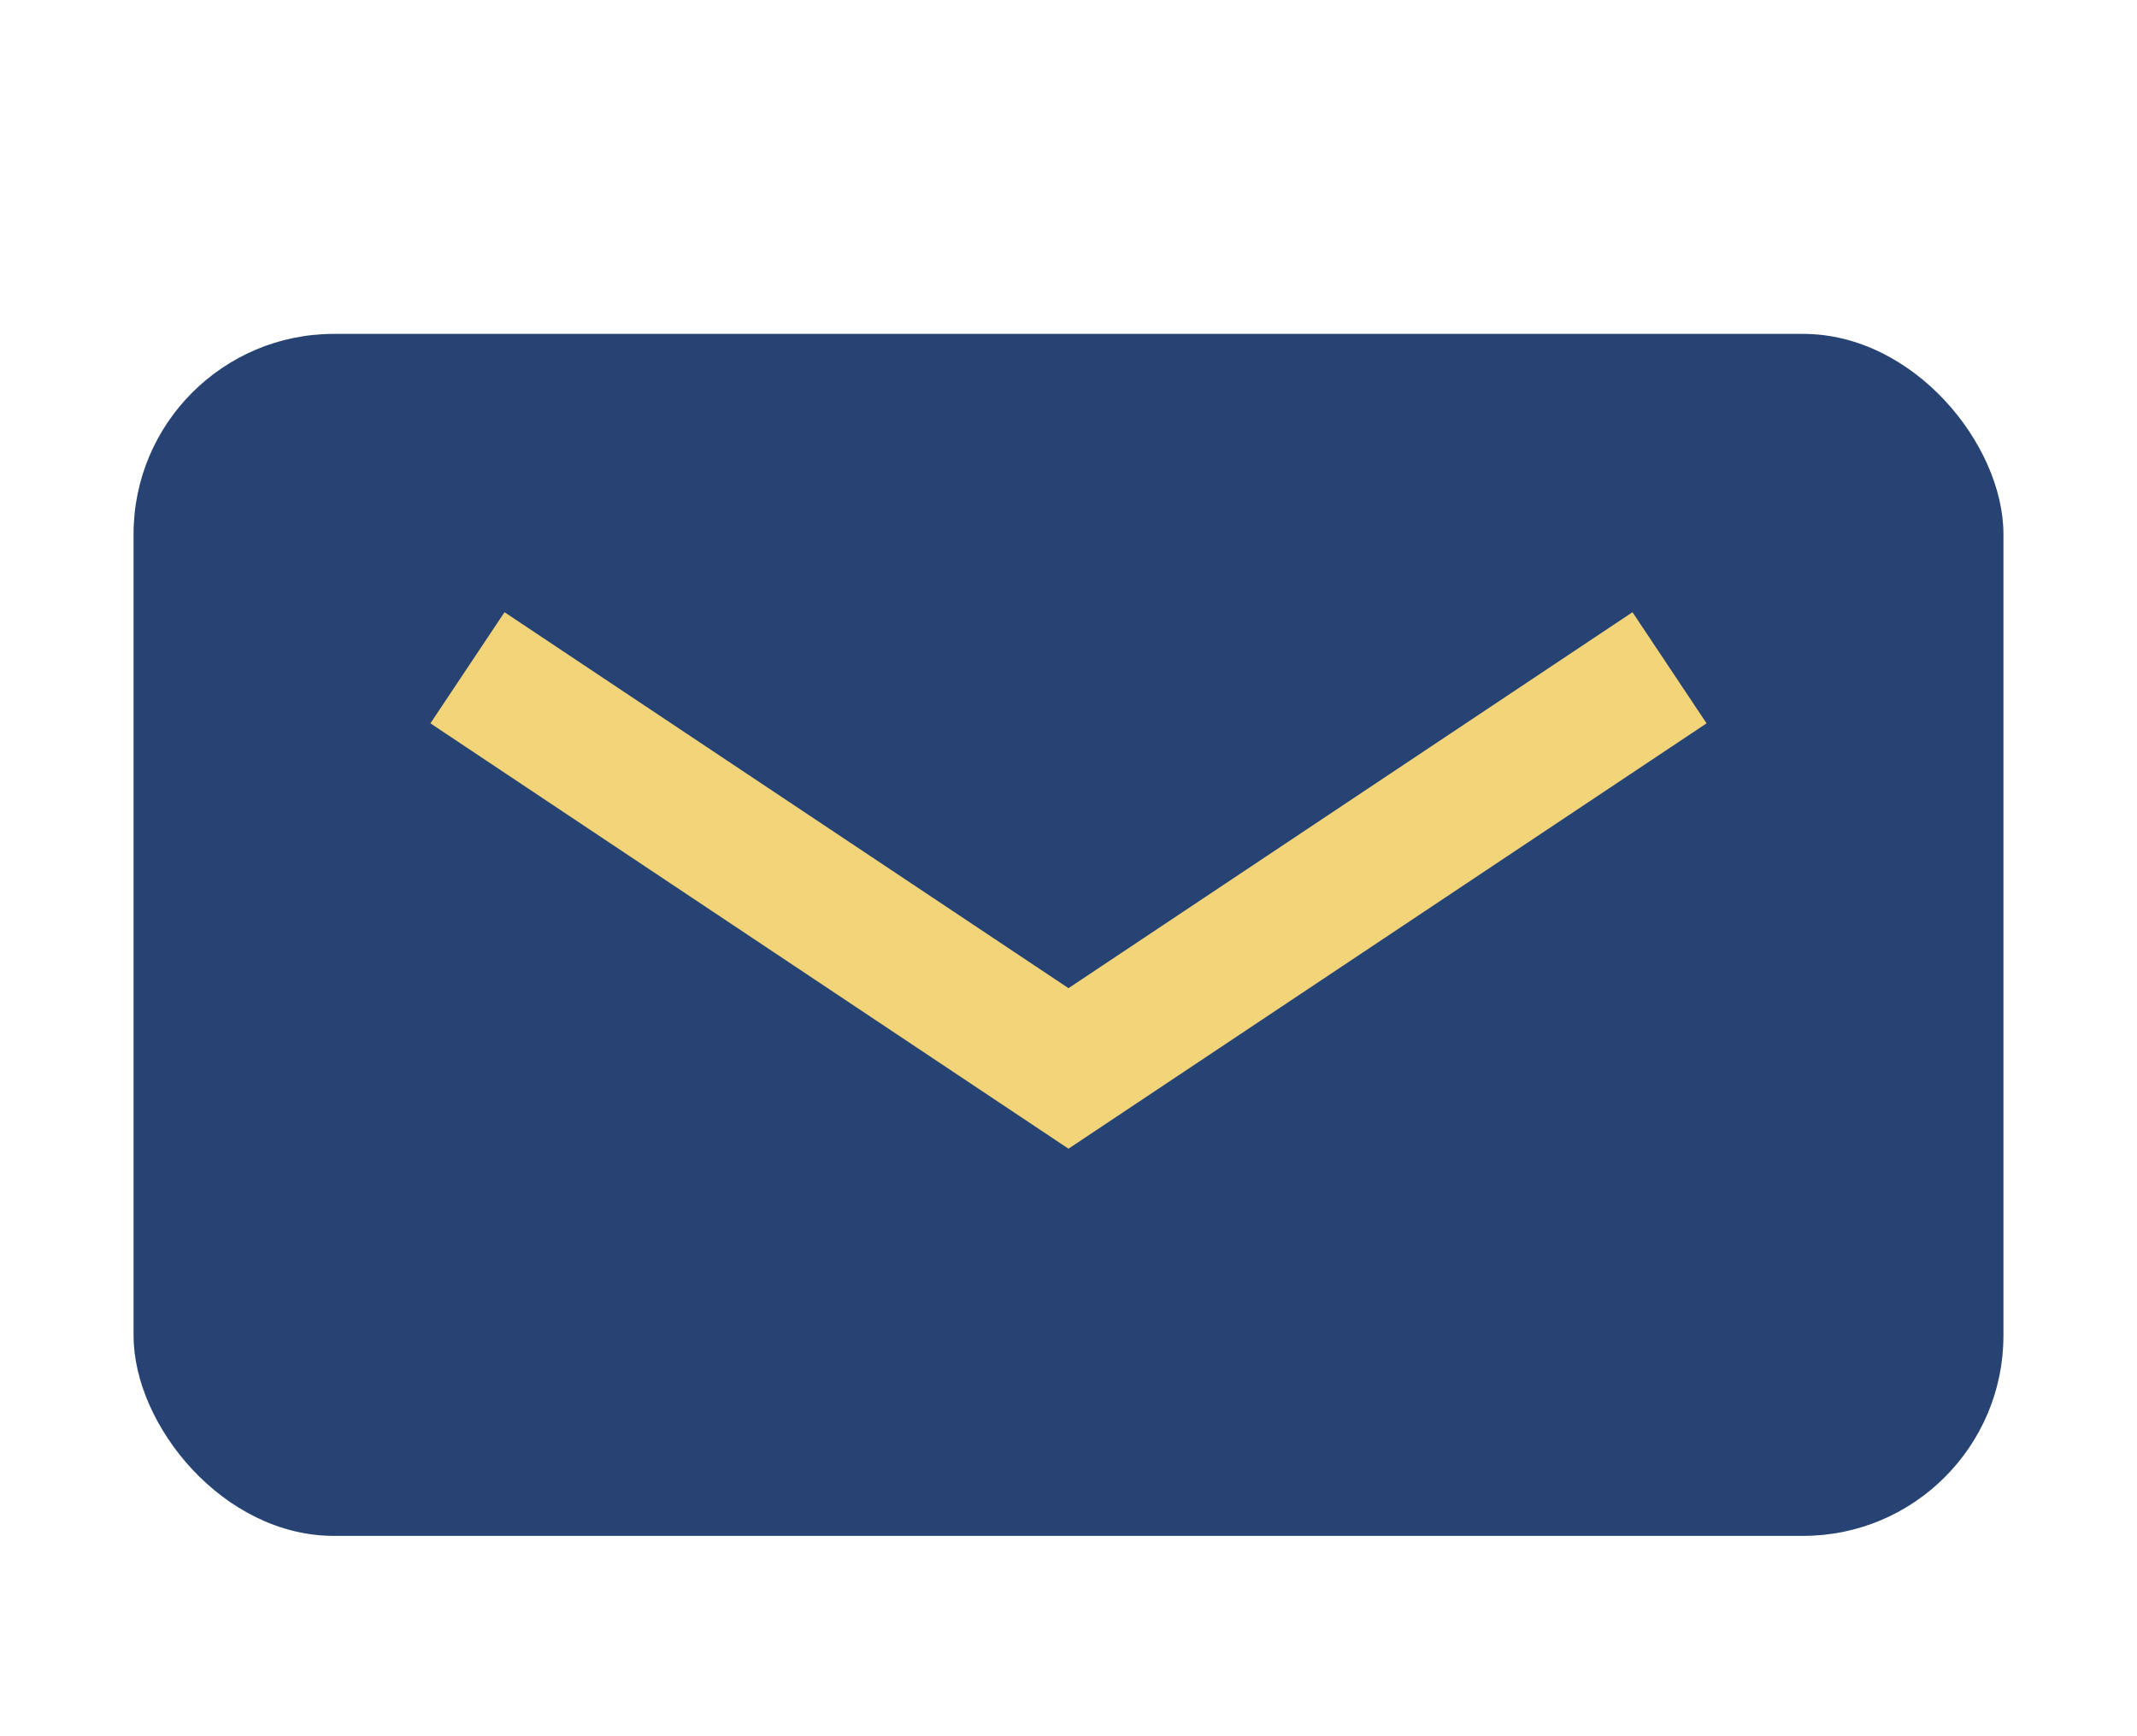
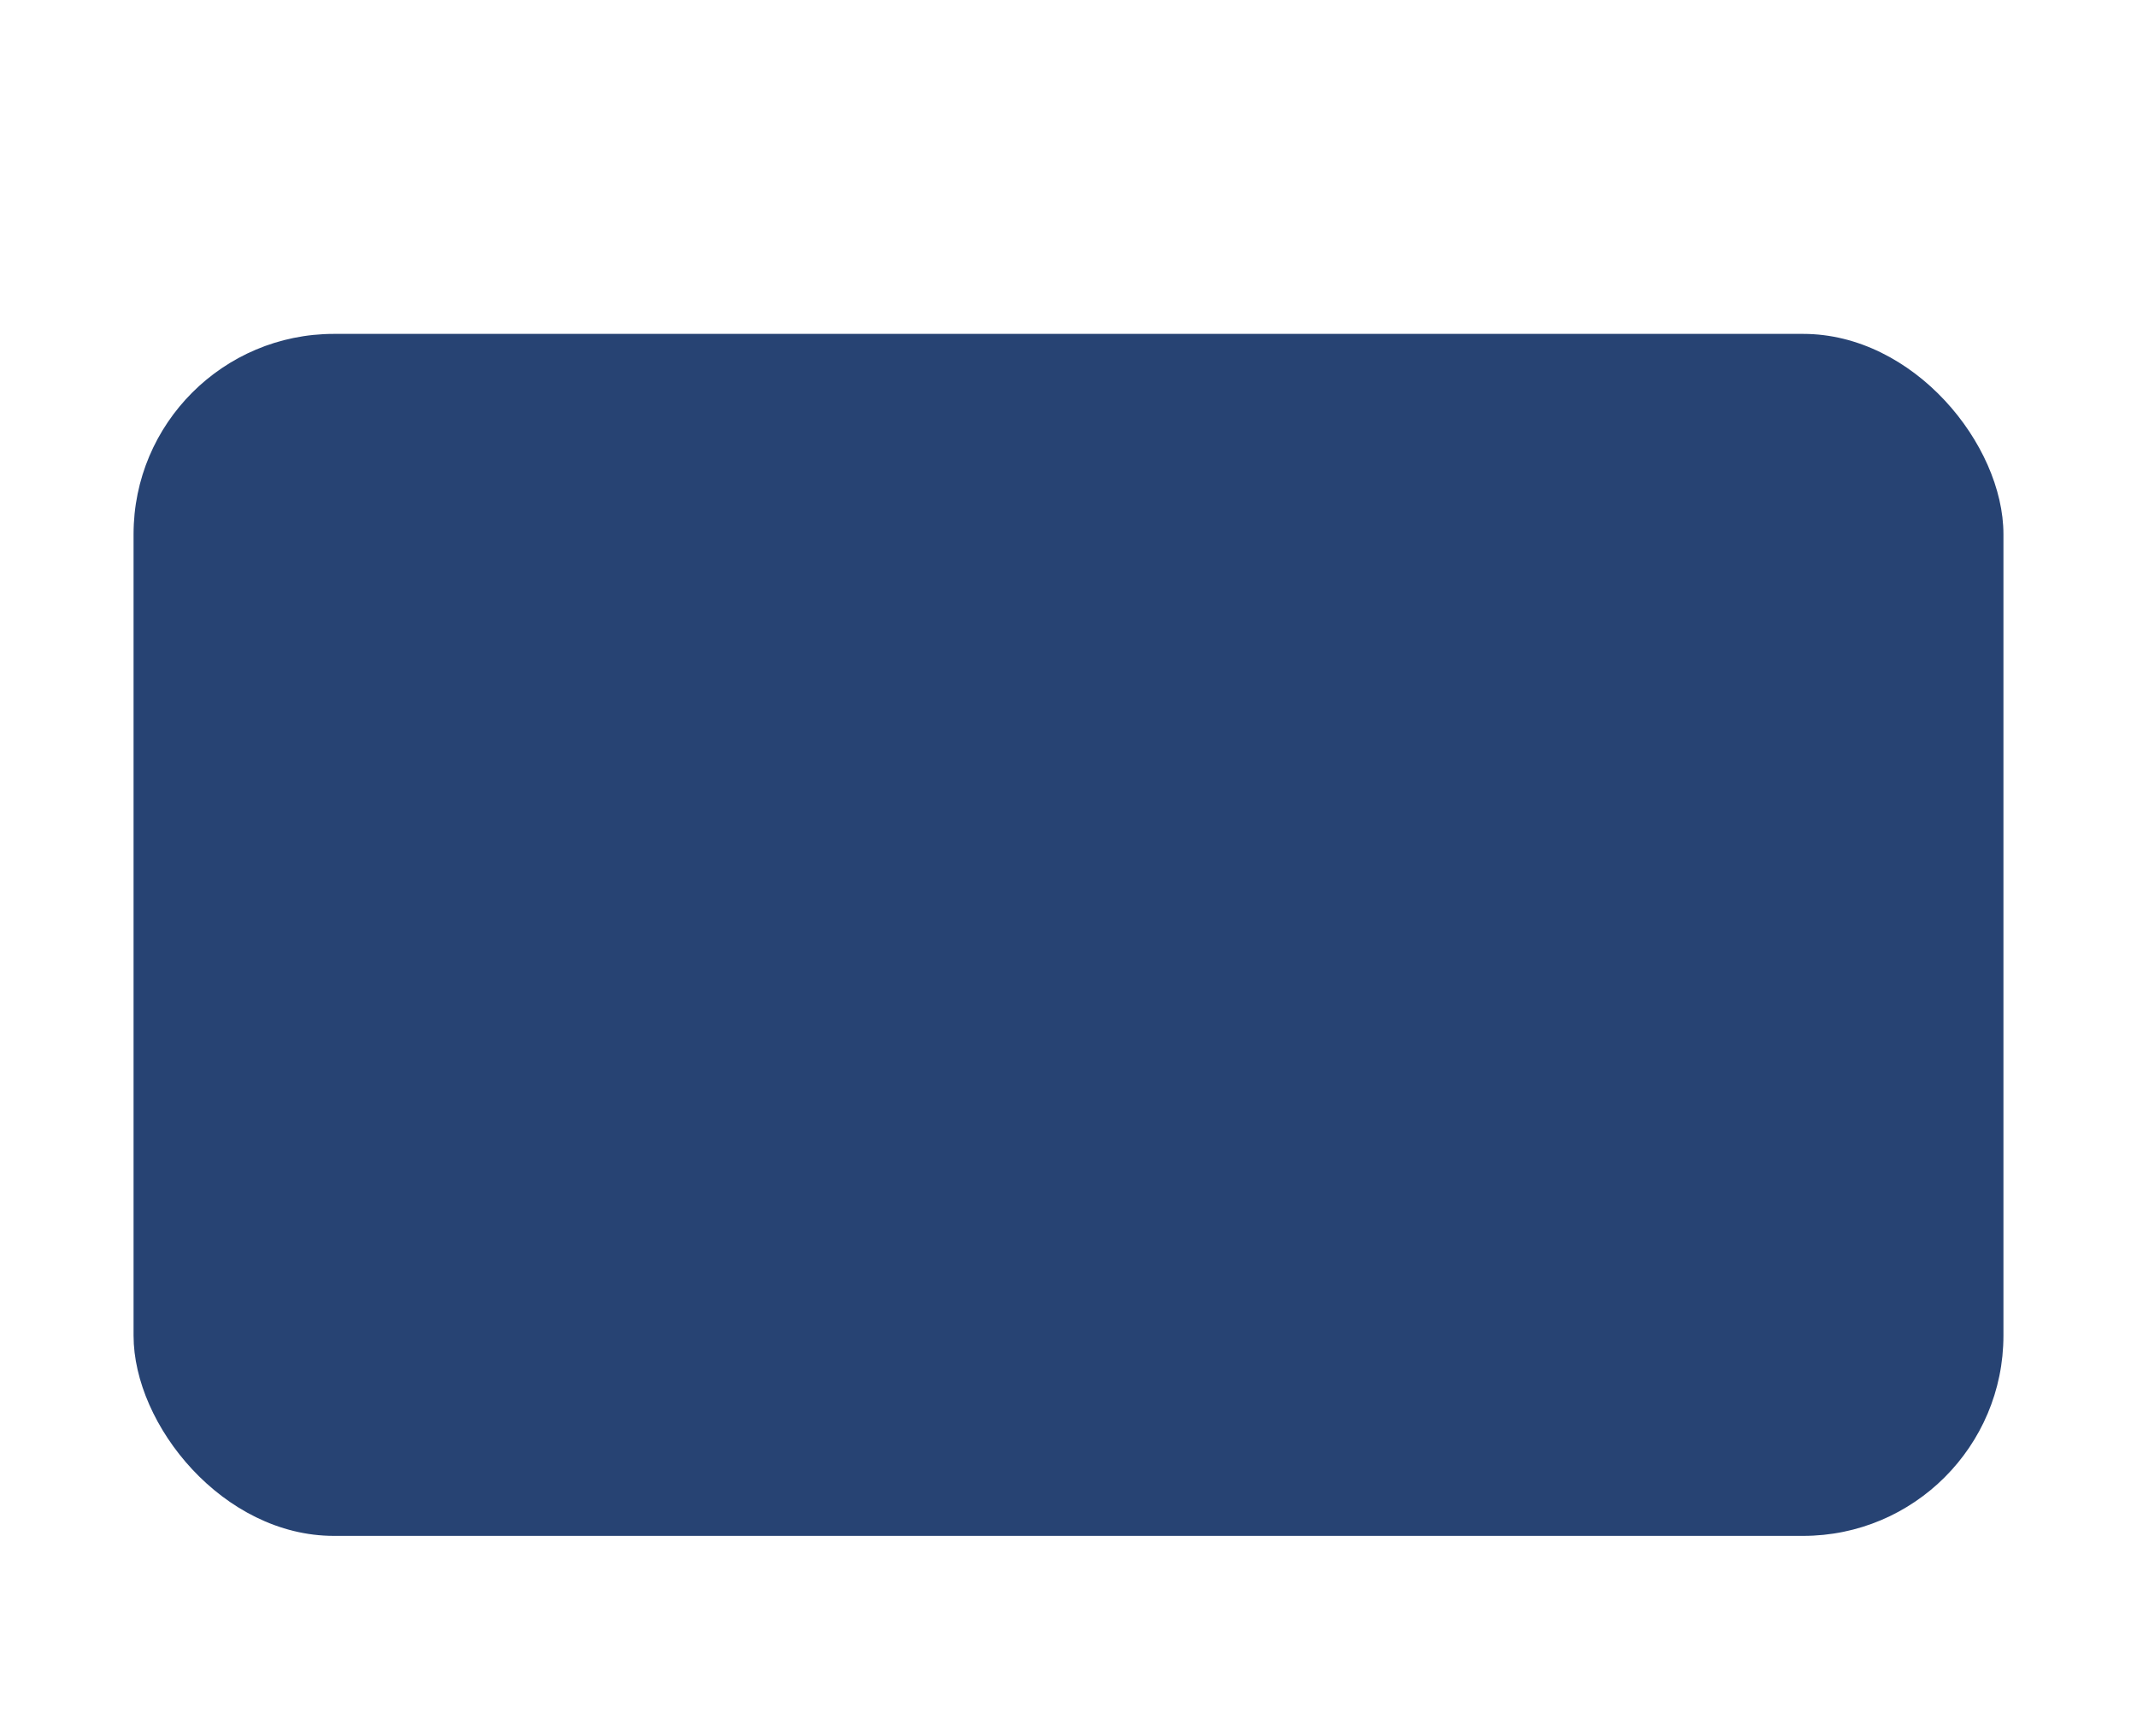
<svg xmlns="http://www.w3.org/2000/svg" width="32" height="26" viewBox="0 0 32 26">
  <rect x="2" y="5" width="28" height="18" rx="3" fill="#274373" />
-   <path d="M7 10l9 6 9-6" stroke="#F2D479" stroke-width="2" fill="none" />
</svg>